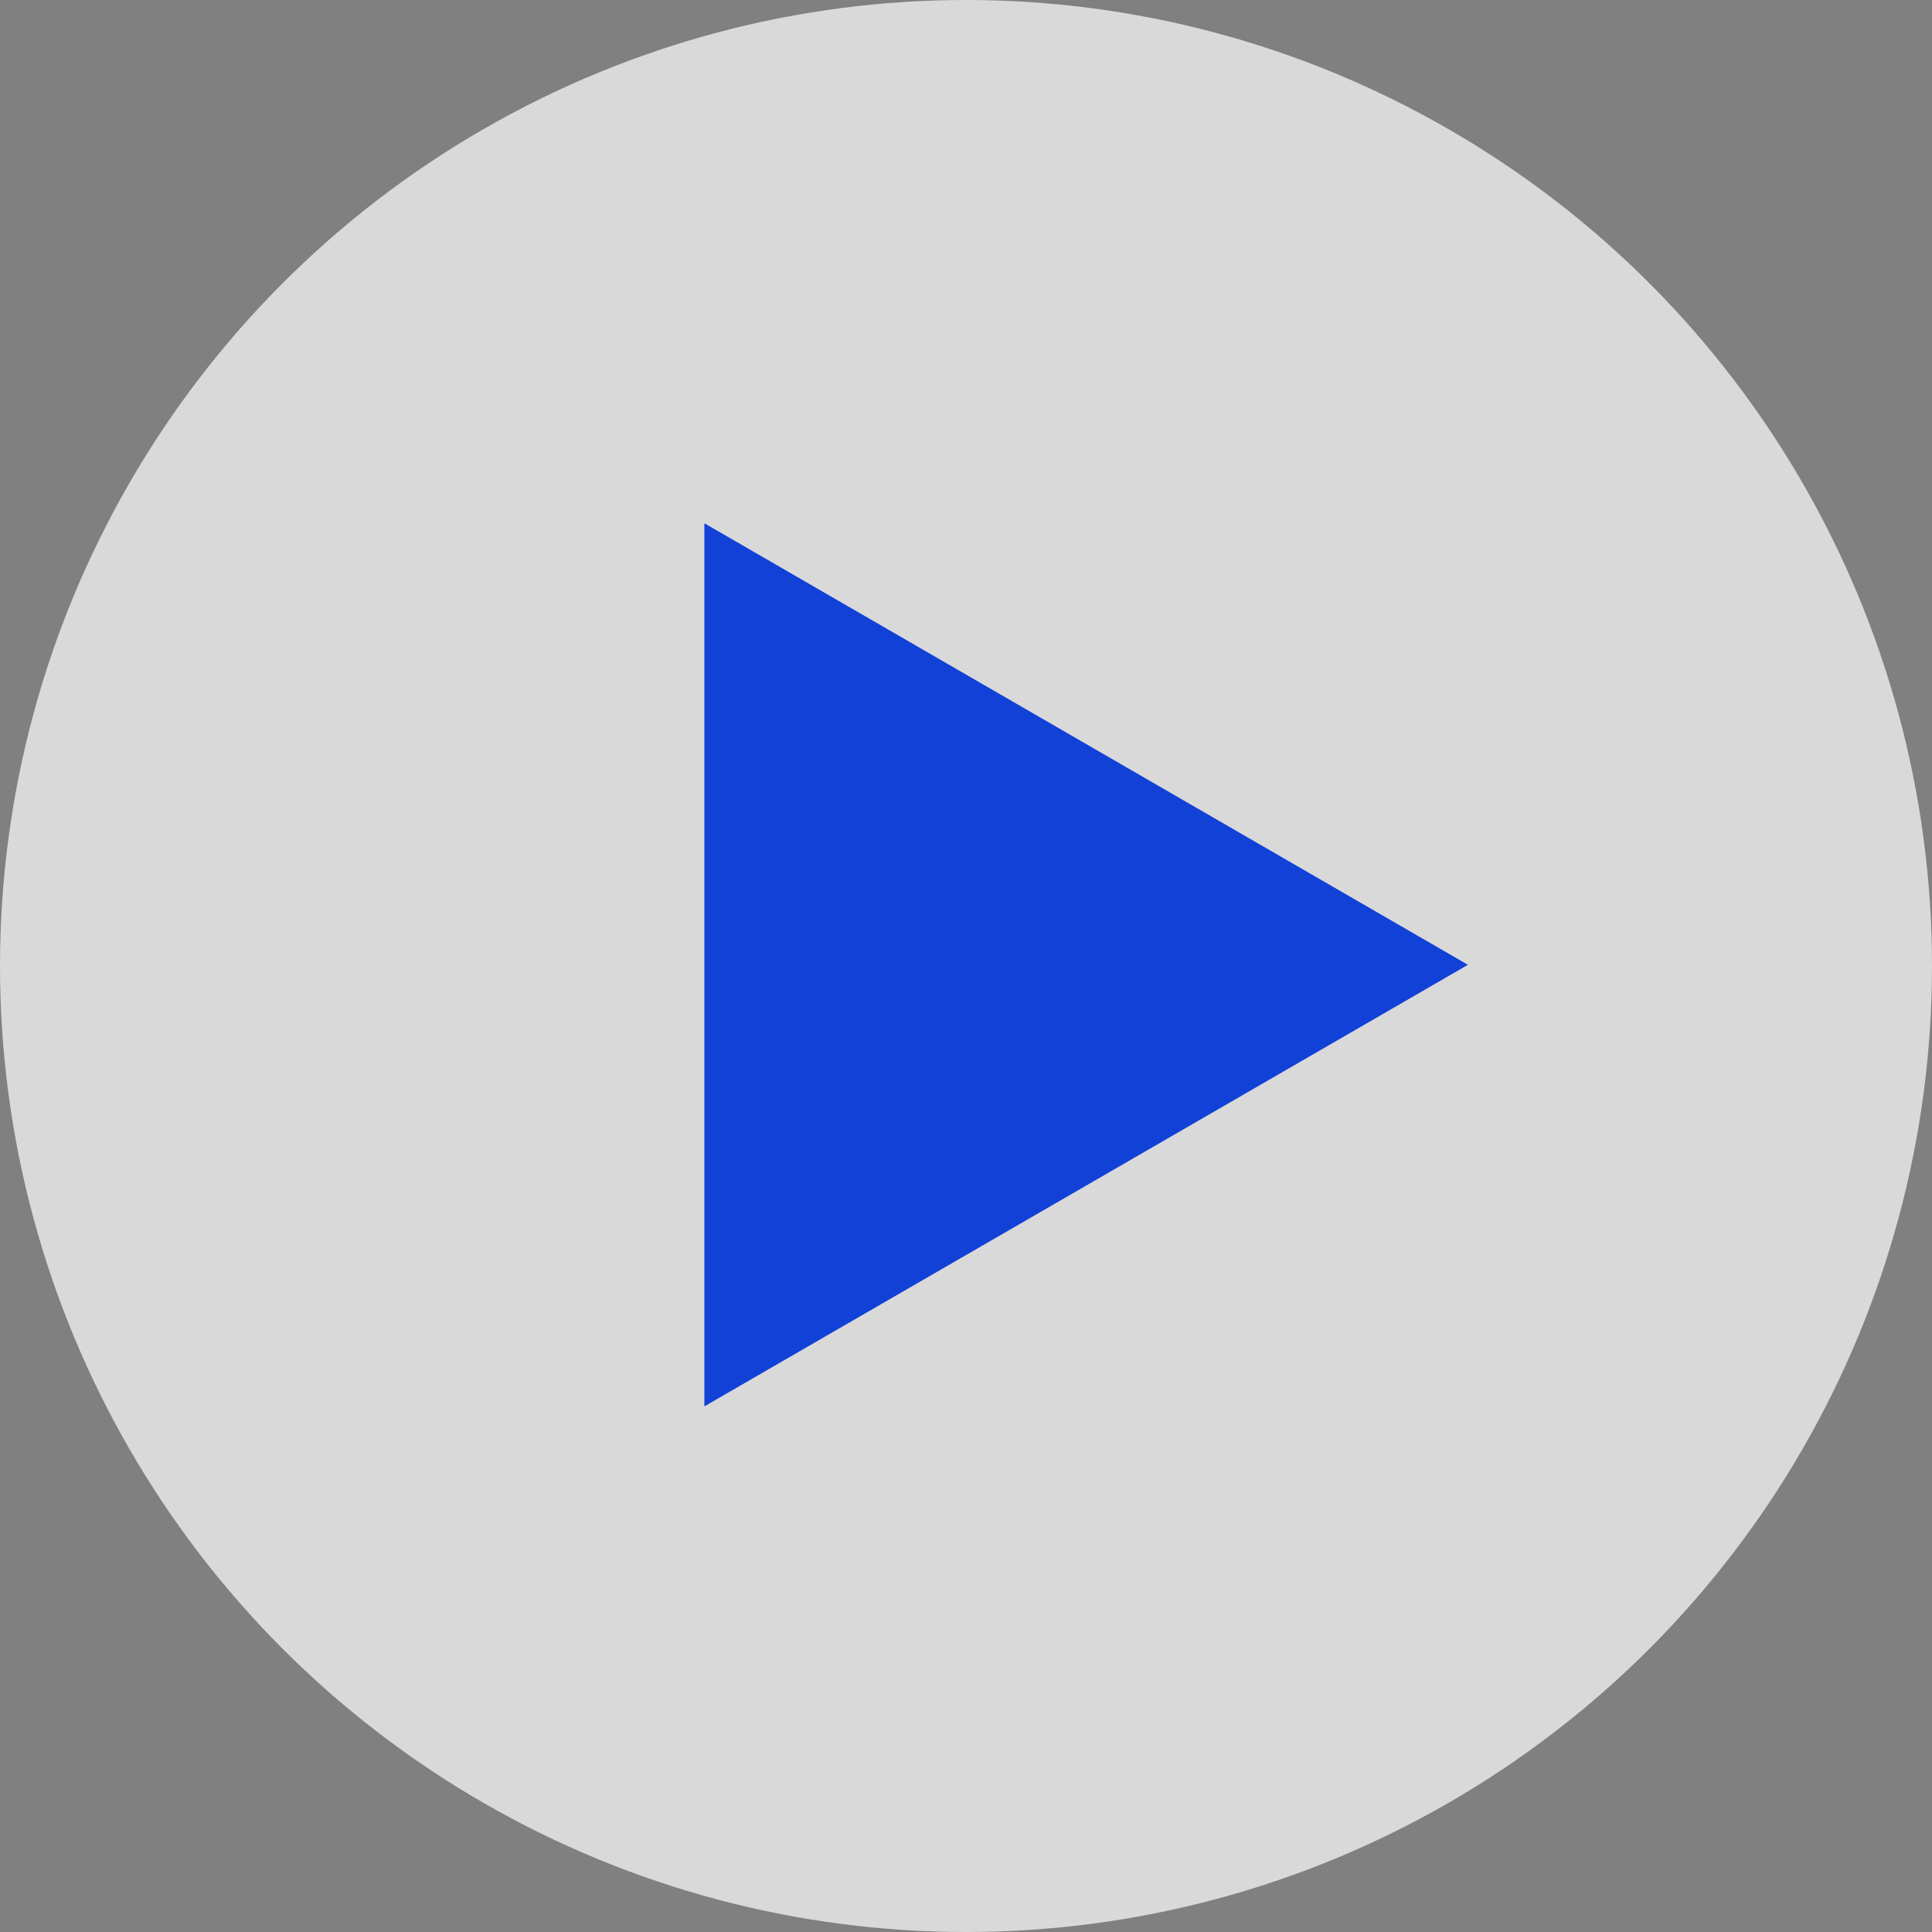
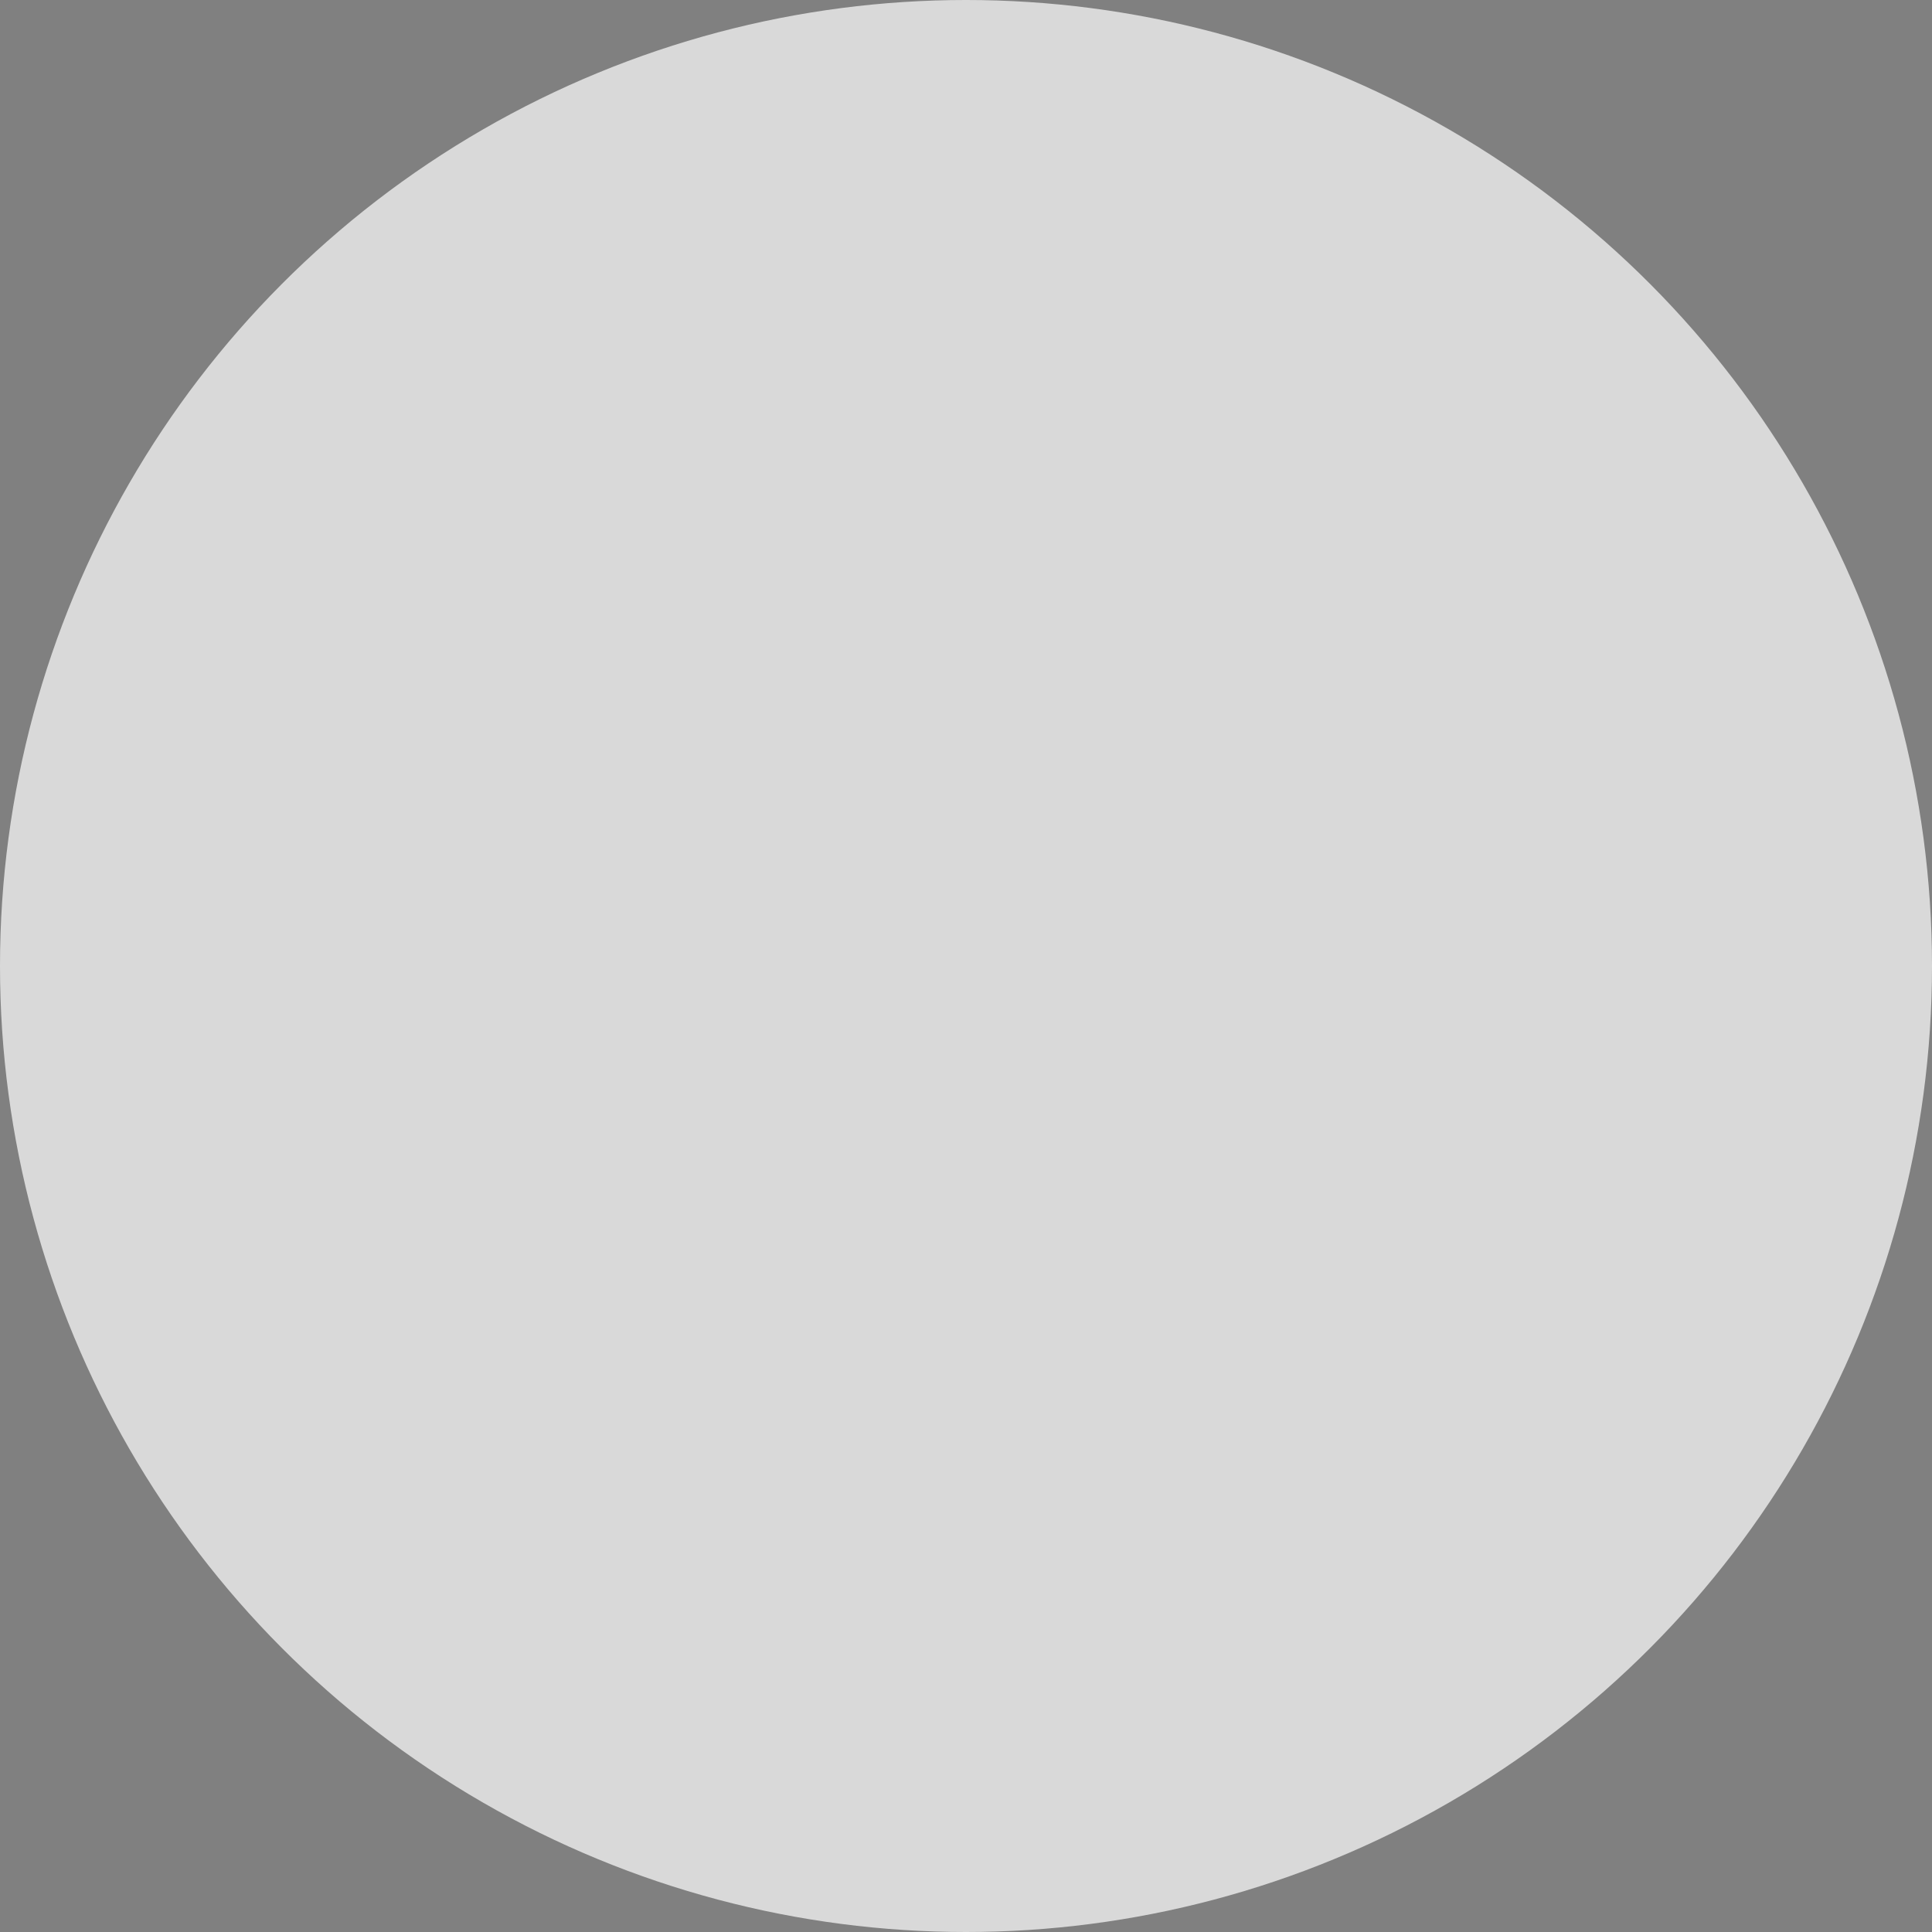
<svg xmlns="http://www.w3.org/2000/svg" width="96" height="96" viewBox="0 0 96 96" fill="none">
  <rect x="0" y="0" width="96" height="96" fill="#808080" stroke="none" />
  <circle opacity="0.7" cx="48" cy="48" r="48" fill="white" />
-   <path d="M35 26L72.941 47.941L35 69.882L35 26Z" fill="#1241D8" />
</svg>